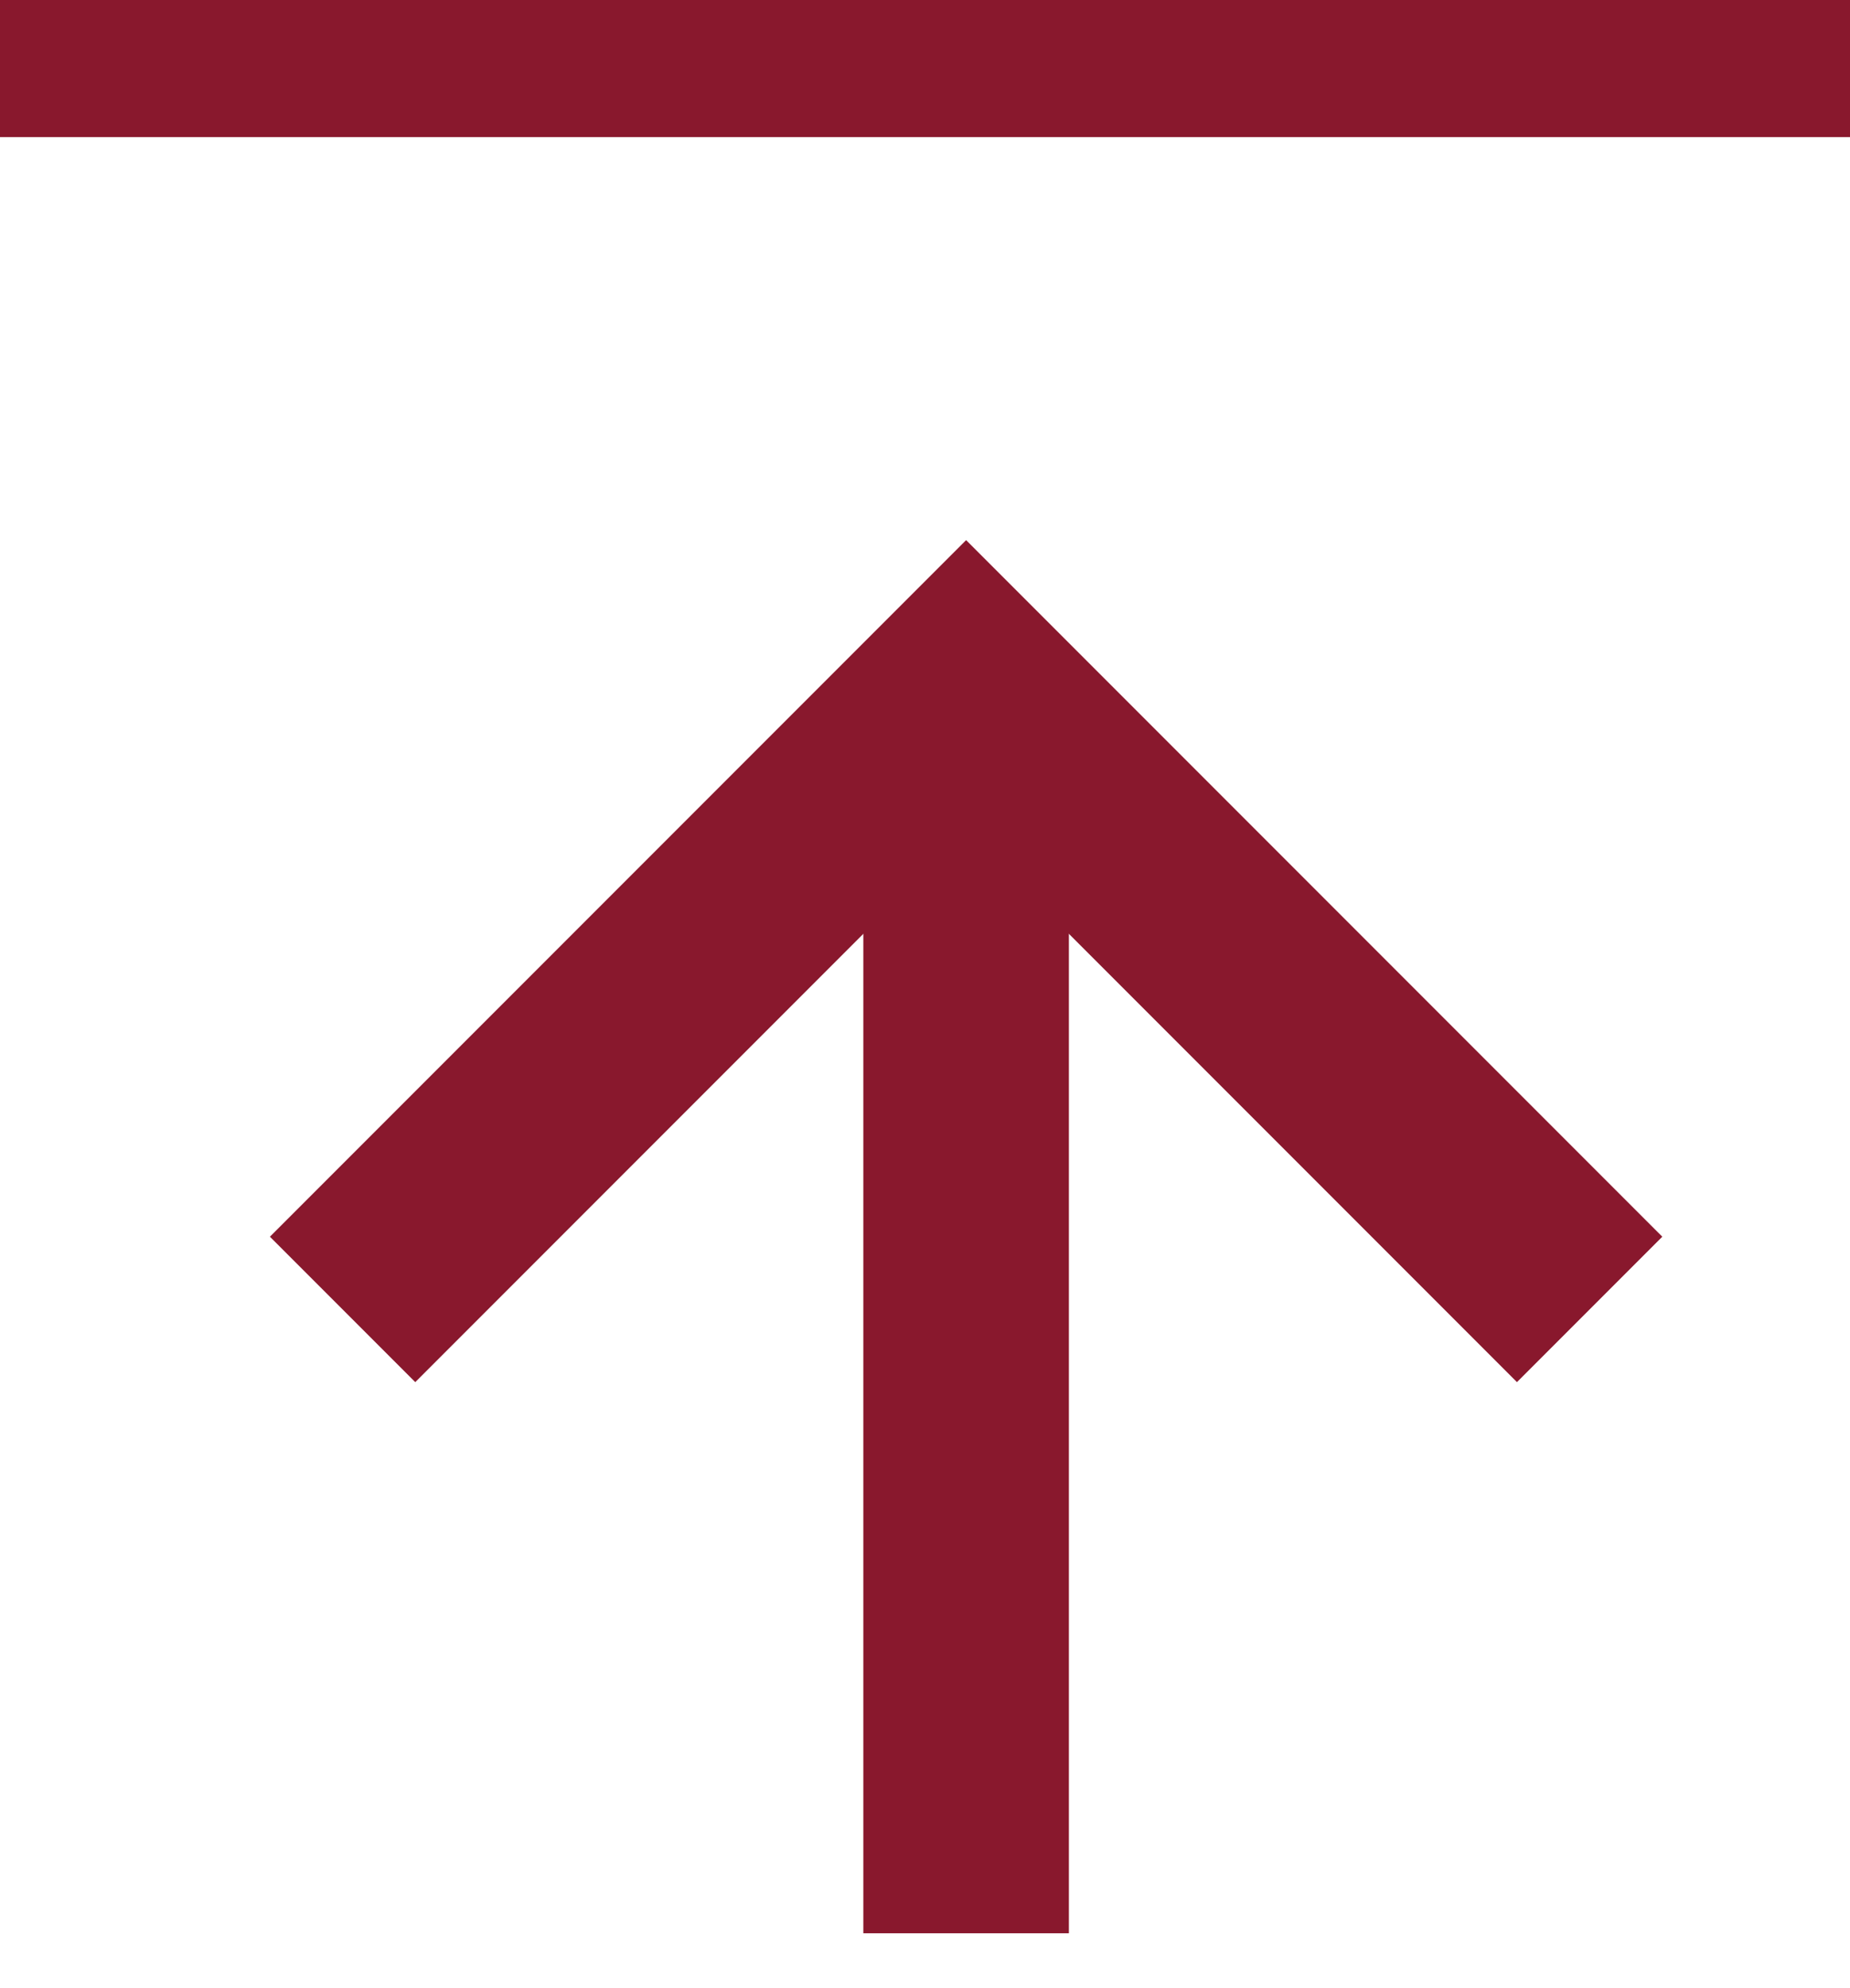
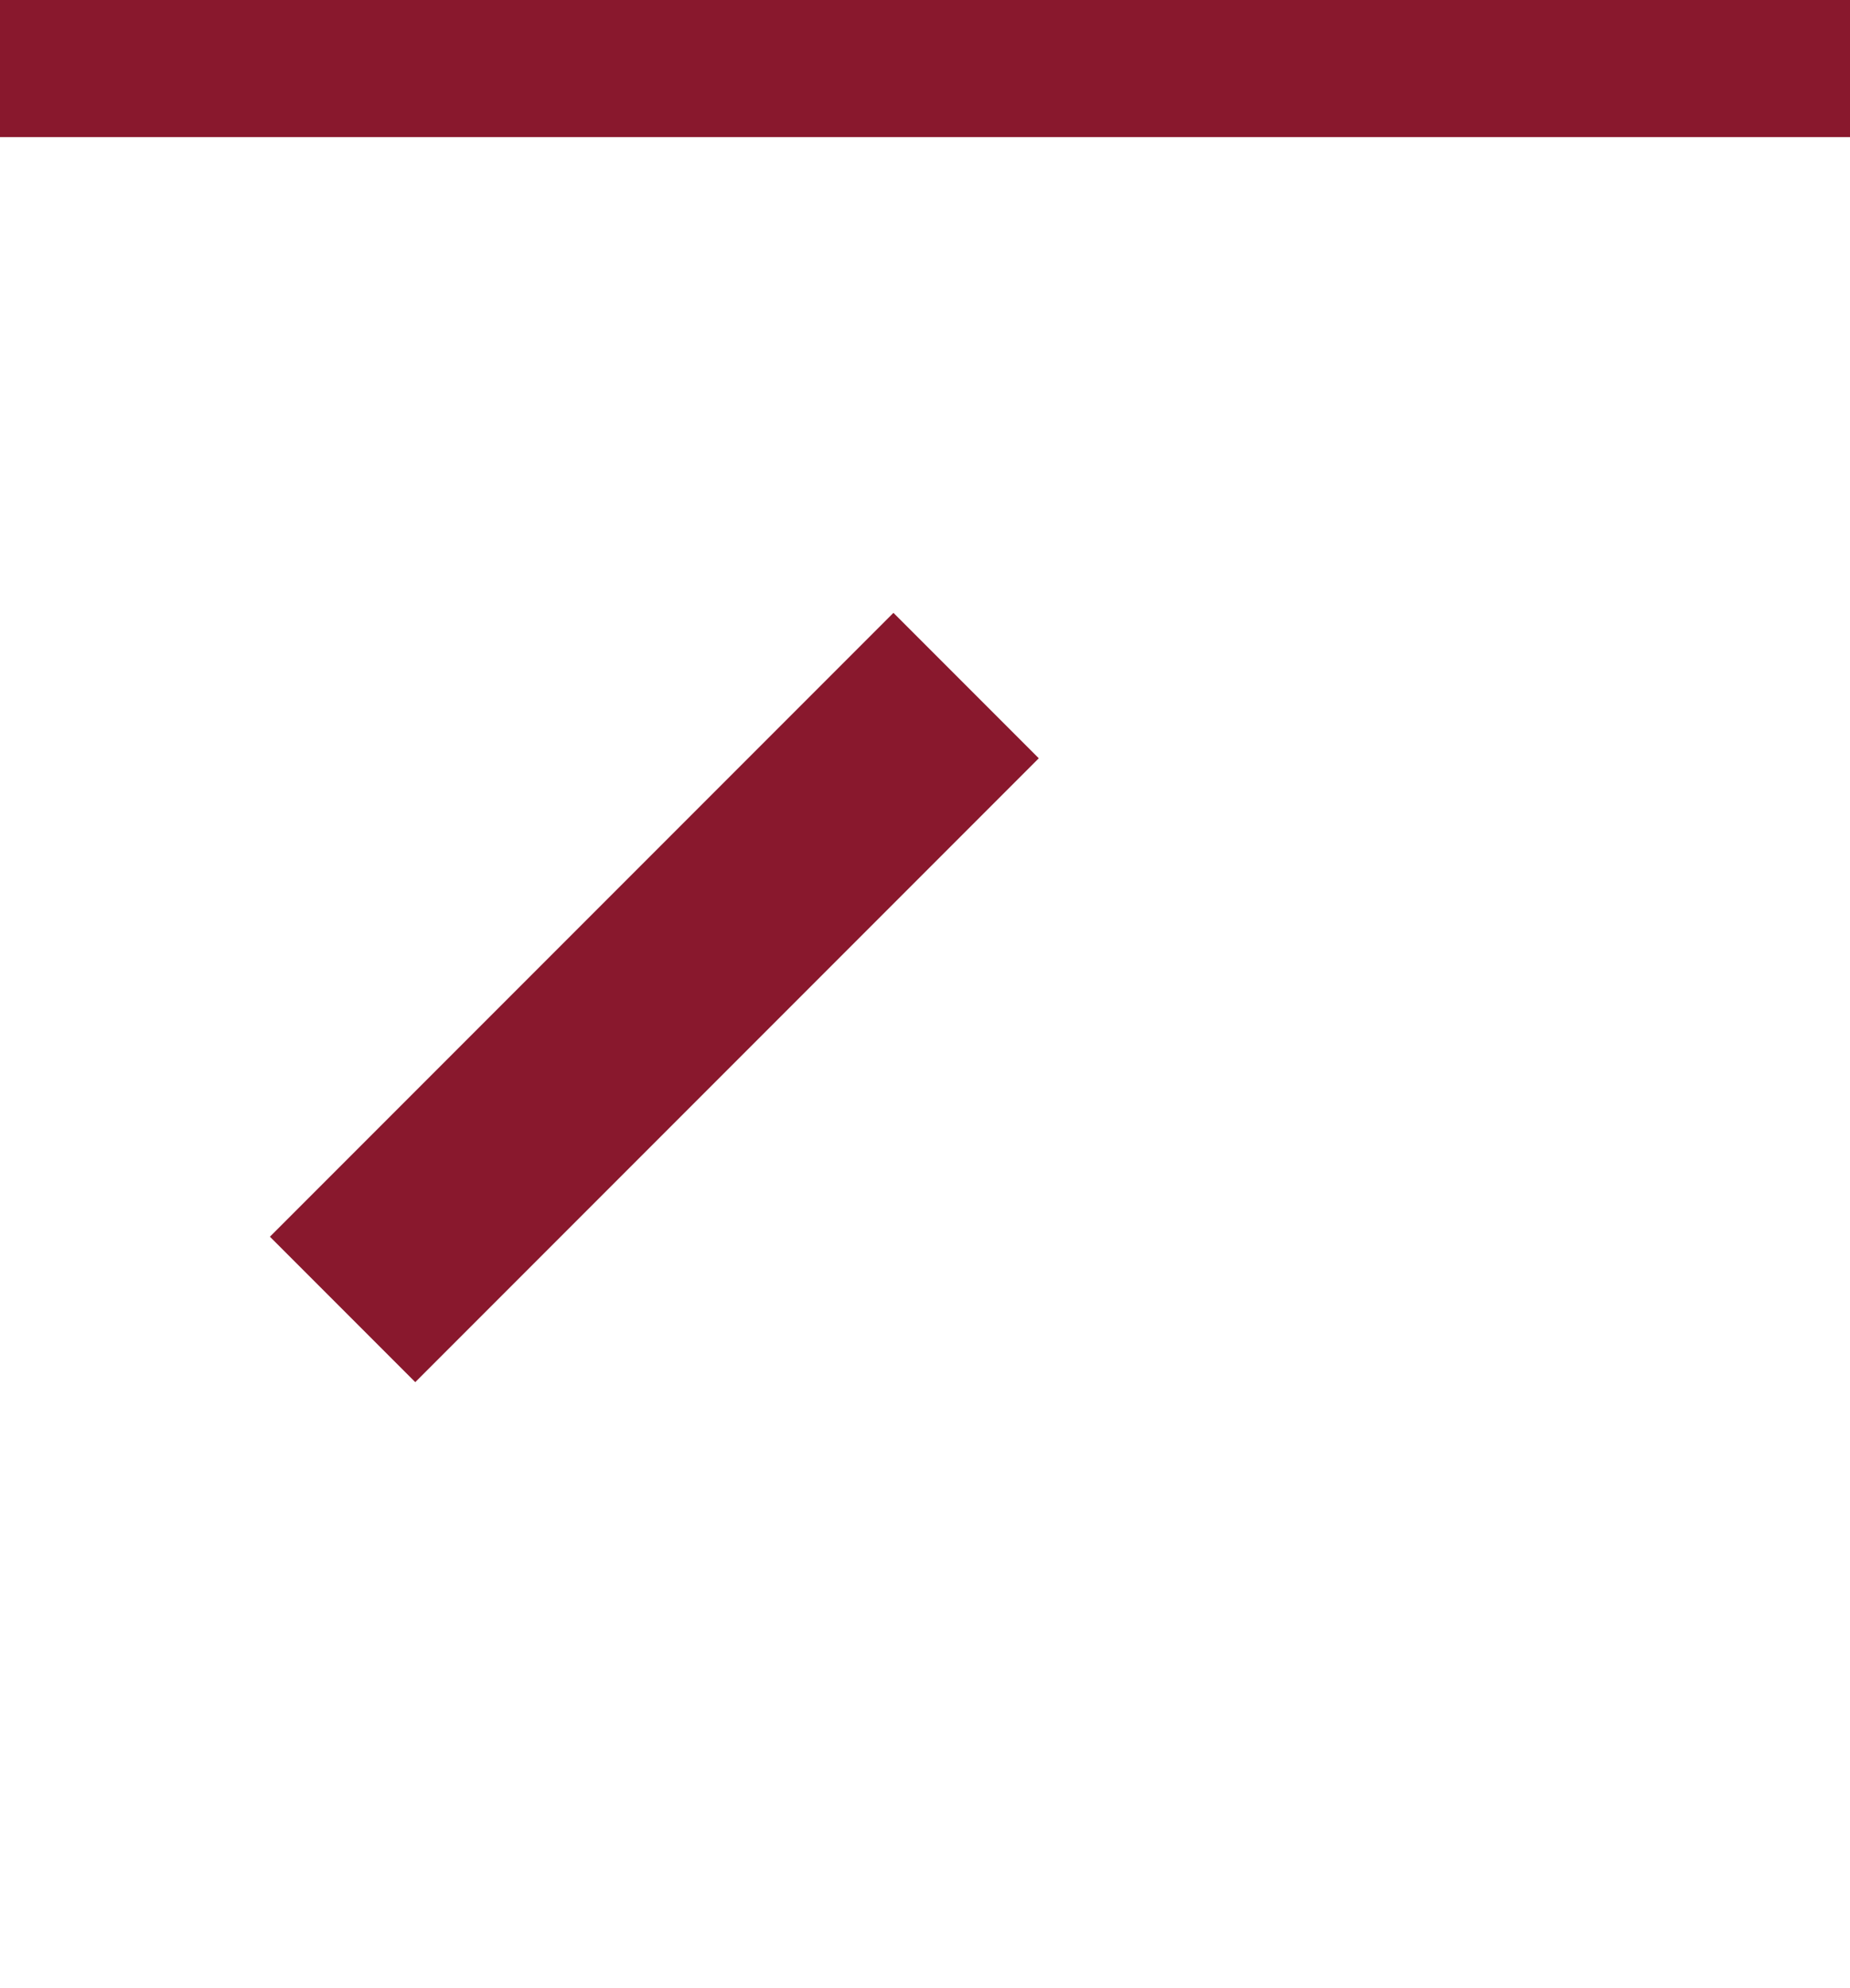
<svg xmlns="http://www.w3.org/2000/svg" width="27" height="29" viewBox="0 0 27 29" fill="none">
-   <line x1="14.1" y1="10.65" x2="14.1" y2="28.2" stroke="#89182D" stroke-width="3" />
-   <path d="M5 19.1L14.1 10L23.2 19.1" stroke="#89182D" stroke-width="3" />
+   <path d="M5 19.1L14.1 10" stroke="#89182D" stroke-width="3" />
  <line x1="0" y1="1" x2="27" y2="1" stroke="#89182D" stroke-width="2" />
</svg>